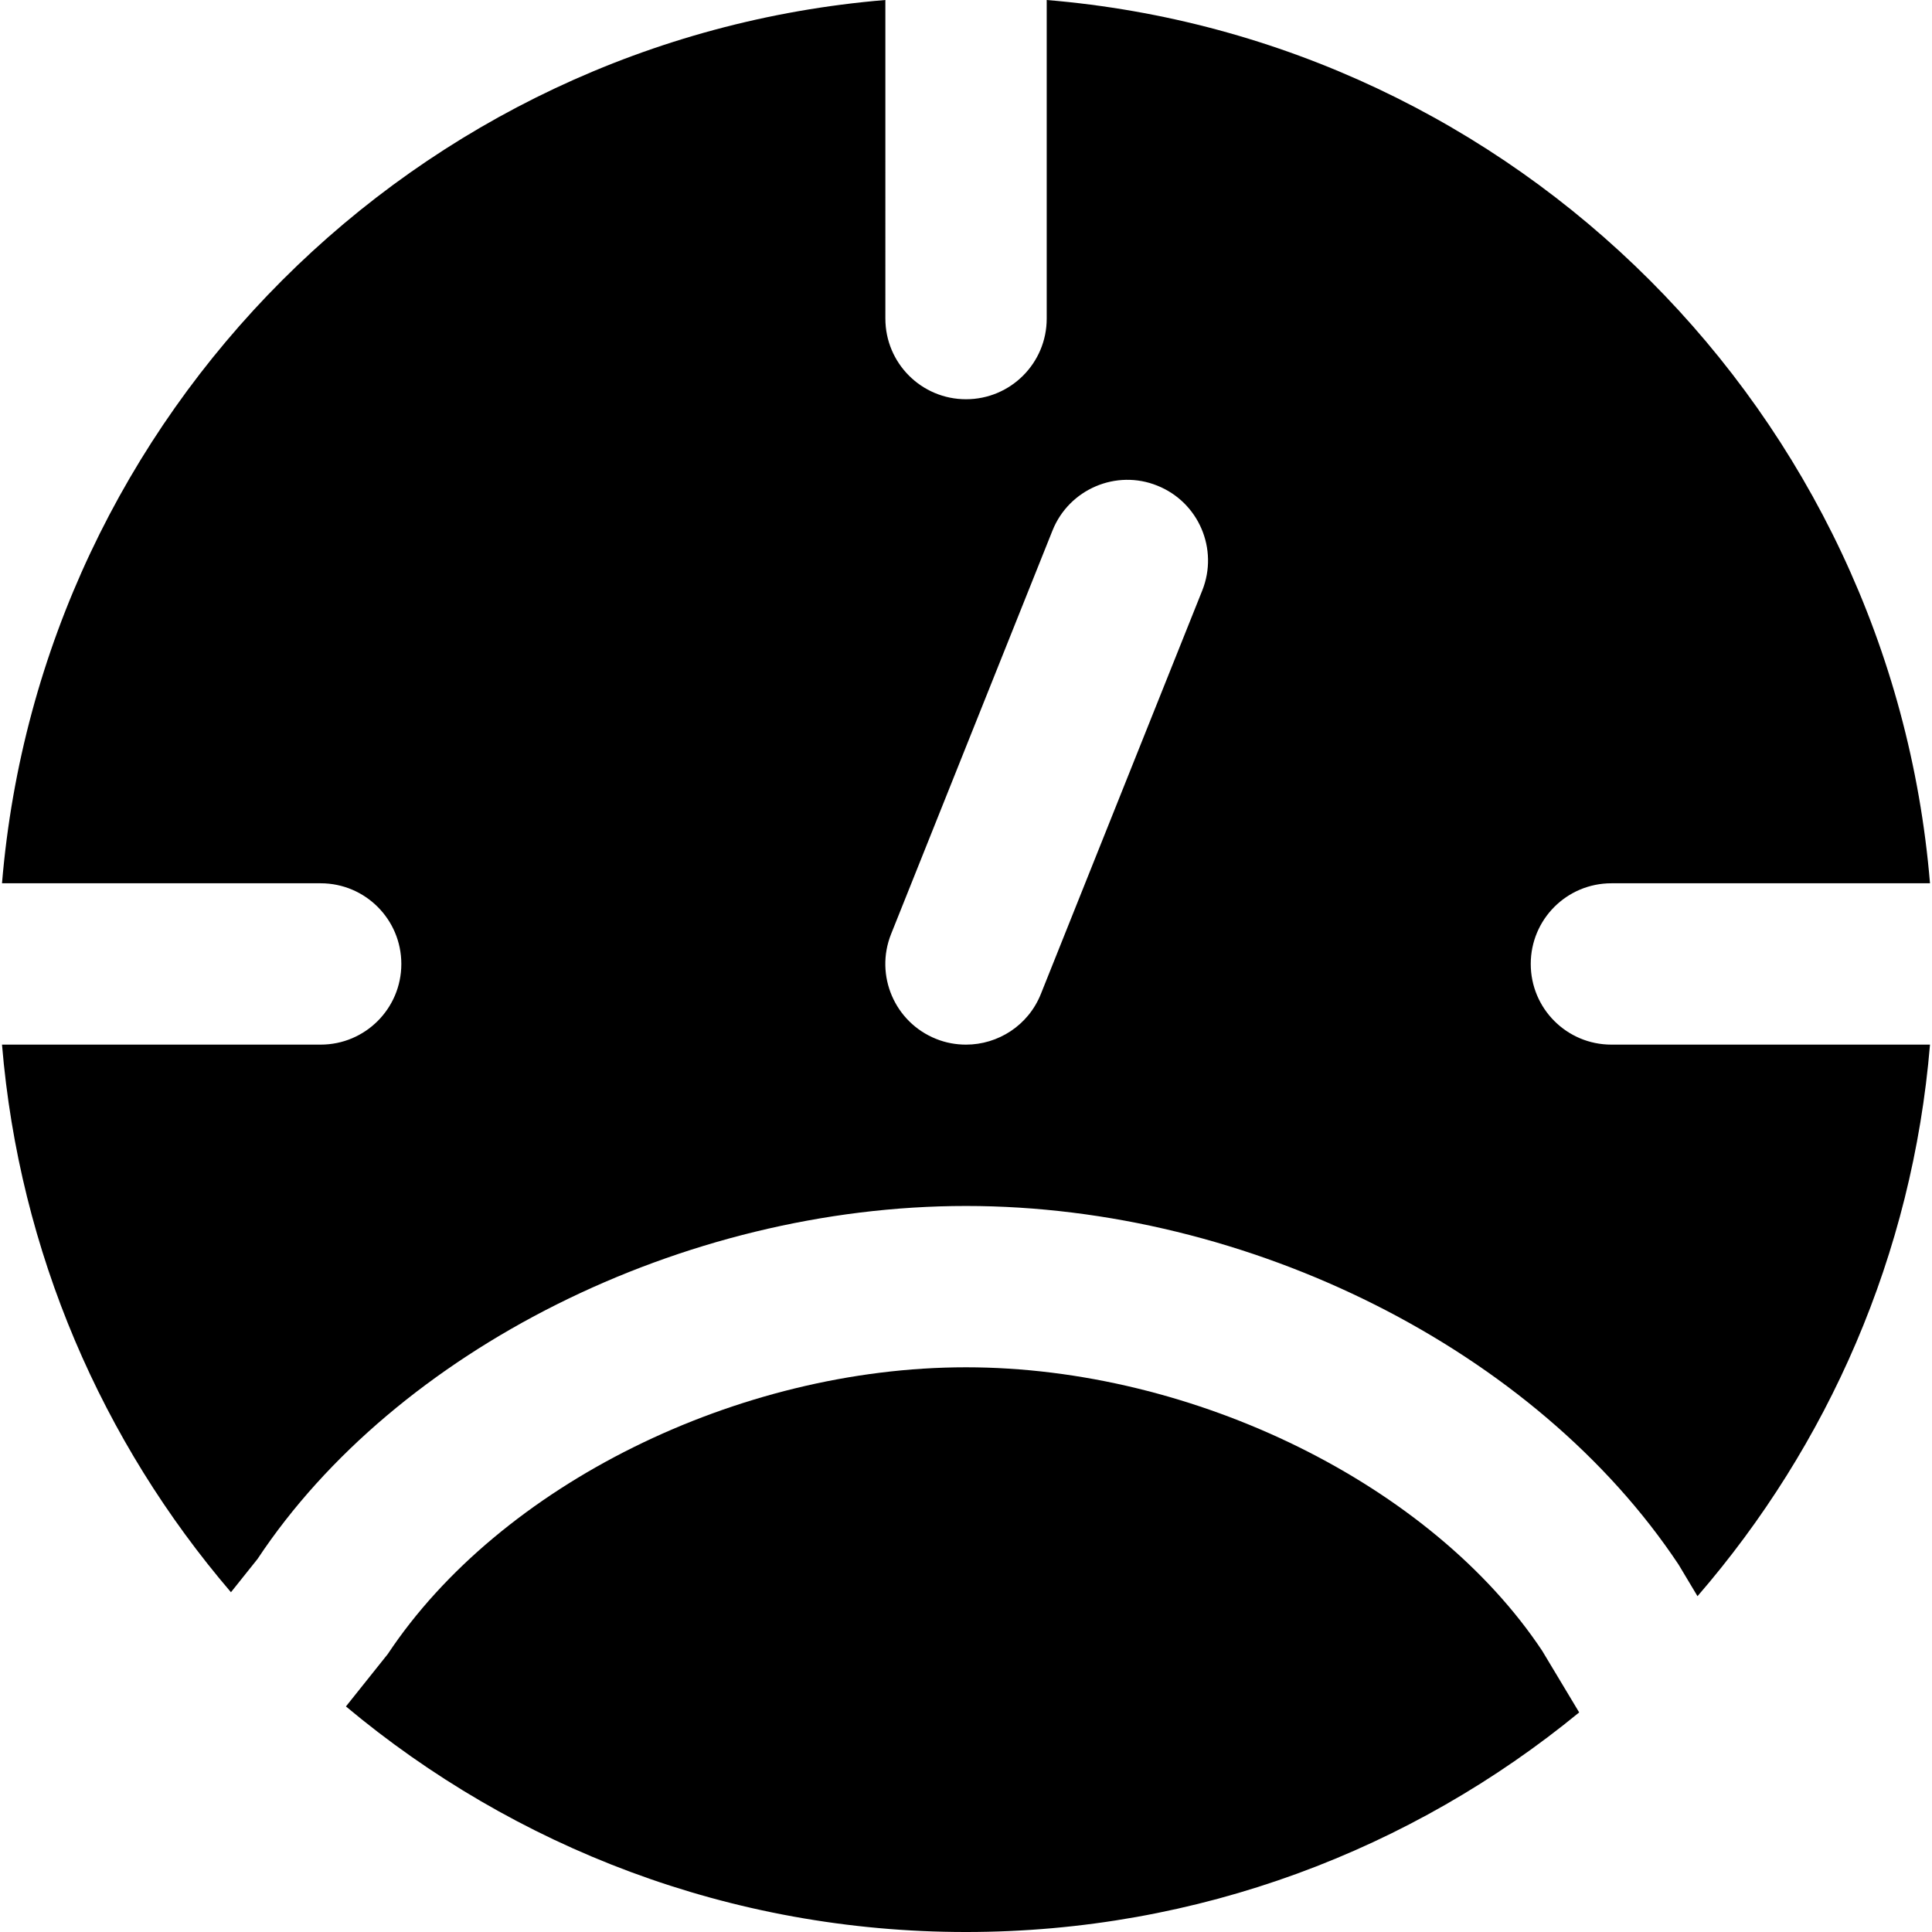
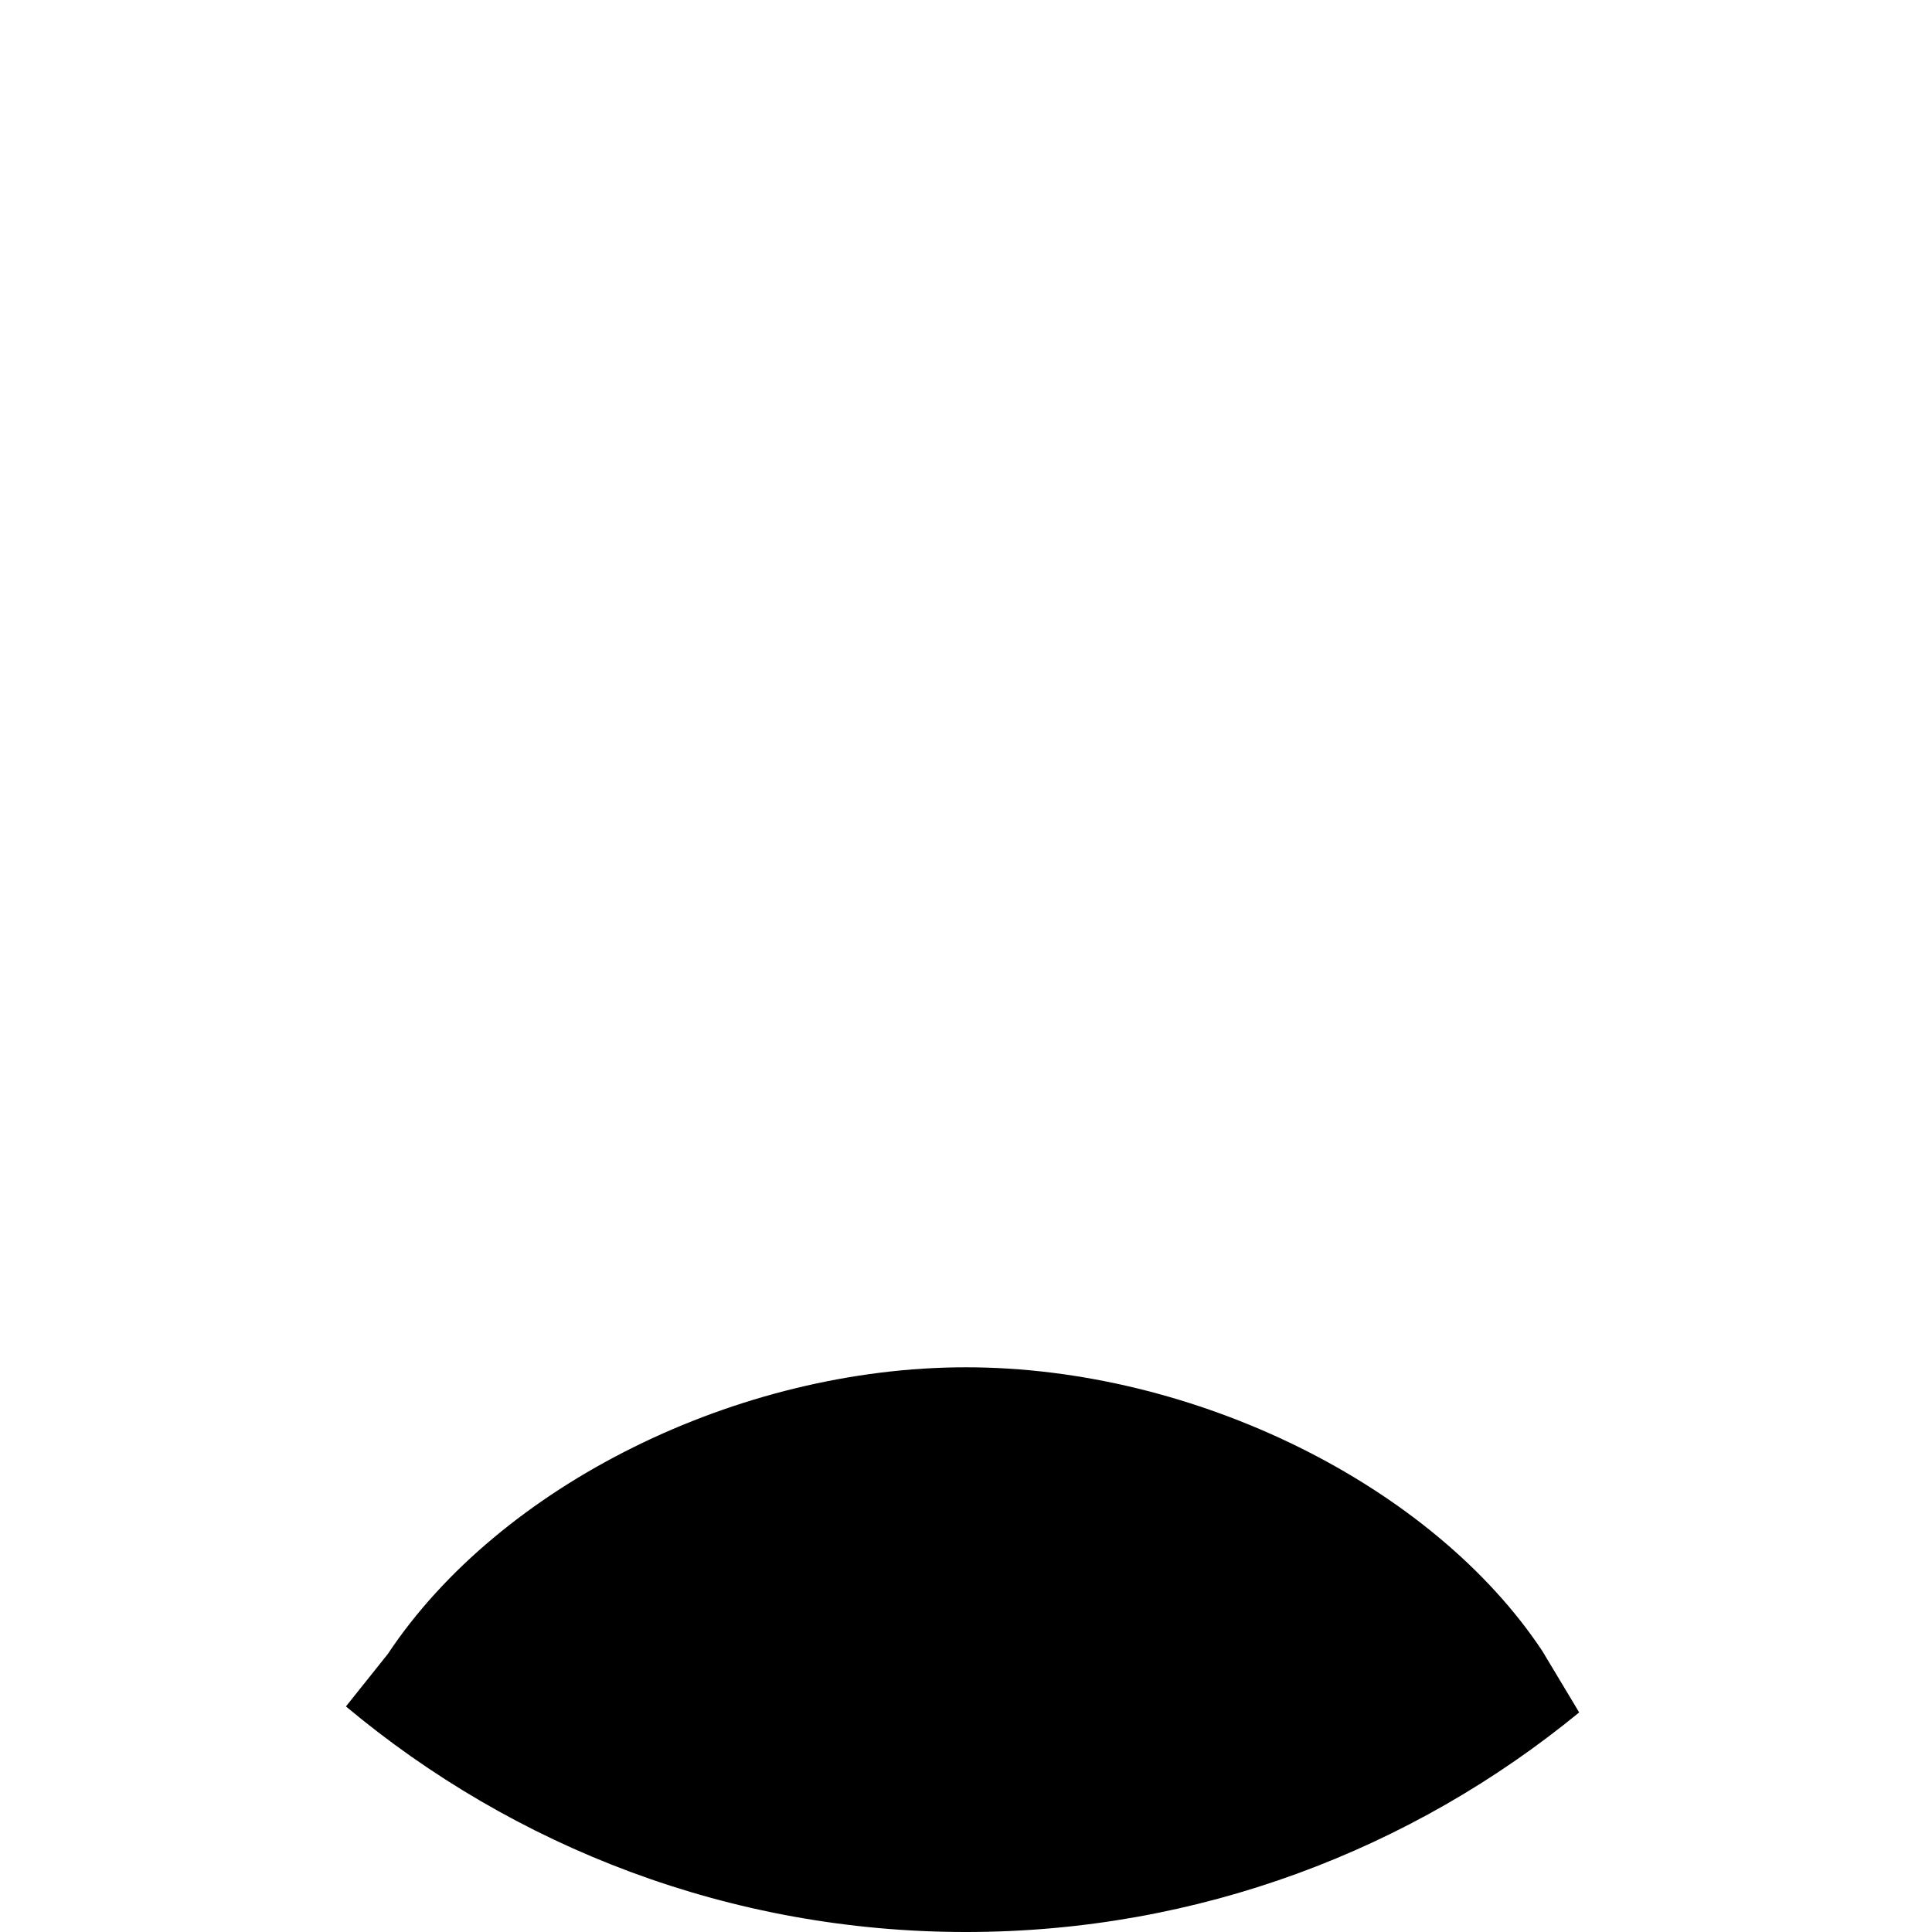
<svg xmlns="http://www.w3.org/2000/svg" fill="#000000" height="800px" width="800px" version="1.1" id="Layer_1" viewBox="0 0 510.906 510.906" xml:space="preserve">
  <g>
    <g>
      <g>
-         <path d="M404.797,254.912c0-11.797,9.536-21.333,21.333-21.333h84.245C500.071,109.44,400.935,10.304,276.797,0v84.245     c0,11.797-9.557,21.333-21.333,21.333c-11.797,0-21.333-9.536-21.333-21.333V0C109.97,10.304,10.855,109.44,0.53,233.579h84.267     c11.776,0,21.333,9.536,21.333,21.333c0,11.797-9.557,21.333-21.333,21.333H0.53c4.587,55.04,26.581,105.131,60.544,144.811     l7.04-8.811c36.587-55.211,112.32-93.333,187.349-93.333c75.008,0,150.741,38.123,188.437,94.848l4.992,8.341     c34.496-39.851,56.875-90.304,61.483-145.856H426.13C414.333,276.245,404.797,266.709,404.797,254.912z M317.927,156.16     l-42.667,106.667c-3.328,8.363-11.349,13.419-19.797,13.419c-2.645,0-5.333-0.469-7.915-1.515     c-10.944-4.373-16.277-16.789-11.904-27.733l42.667-106.667c4.373-10.987,16.875-16.299,27.733-11.904     C316.989,132.8,322.301,145.216,317.927,156.16z" />
        <path d="M255.449,361.572c-60.373,0-123.243,31.168-152.896,75.819l-11.072,13.867c44.459,37.184,101.611,59.648,163.968,59.648     c61.504,0,117.973-21.803,162.155-58.069l-9.771-16.277C378.713,392.74,315.843,361.572,255.449,361.572z" />
      </g>
    </g>
  </g>
</svg>